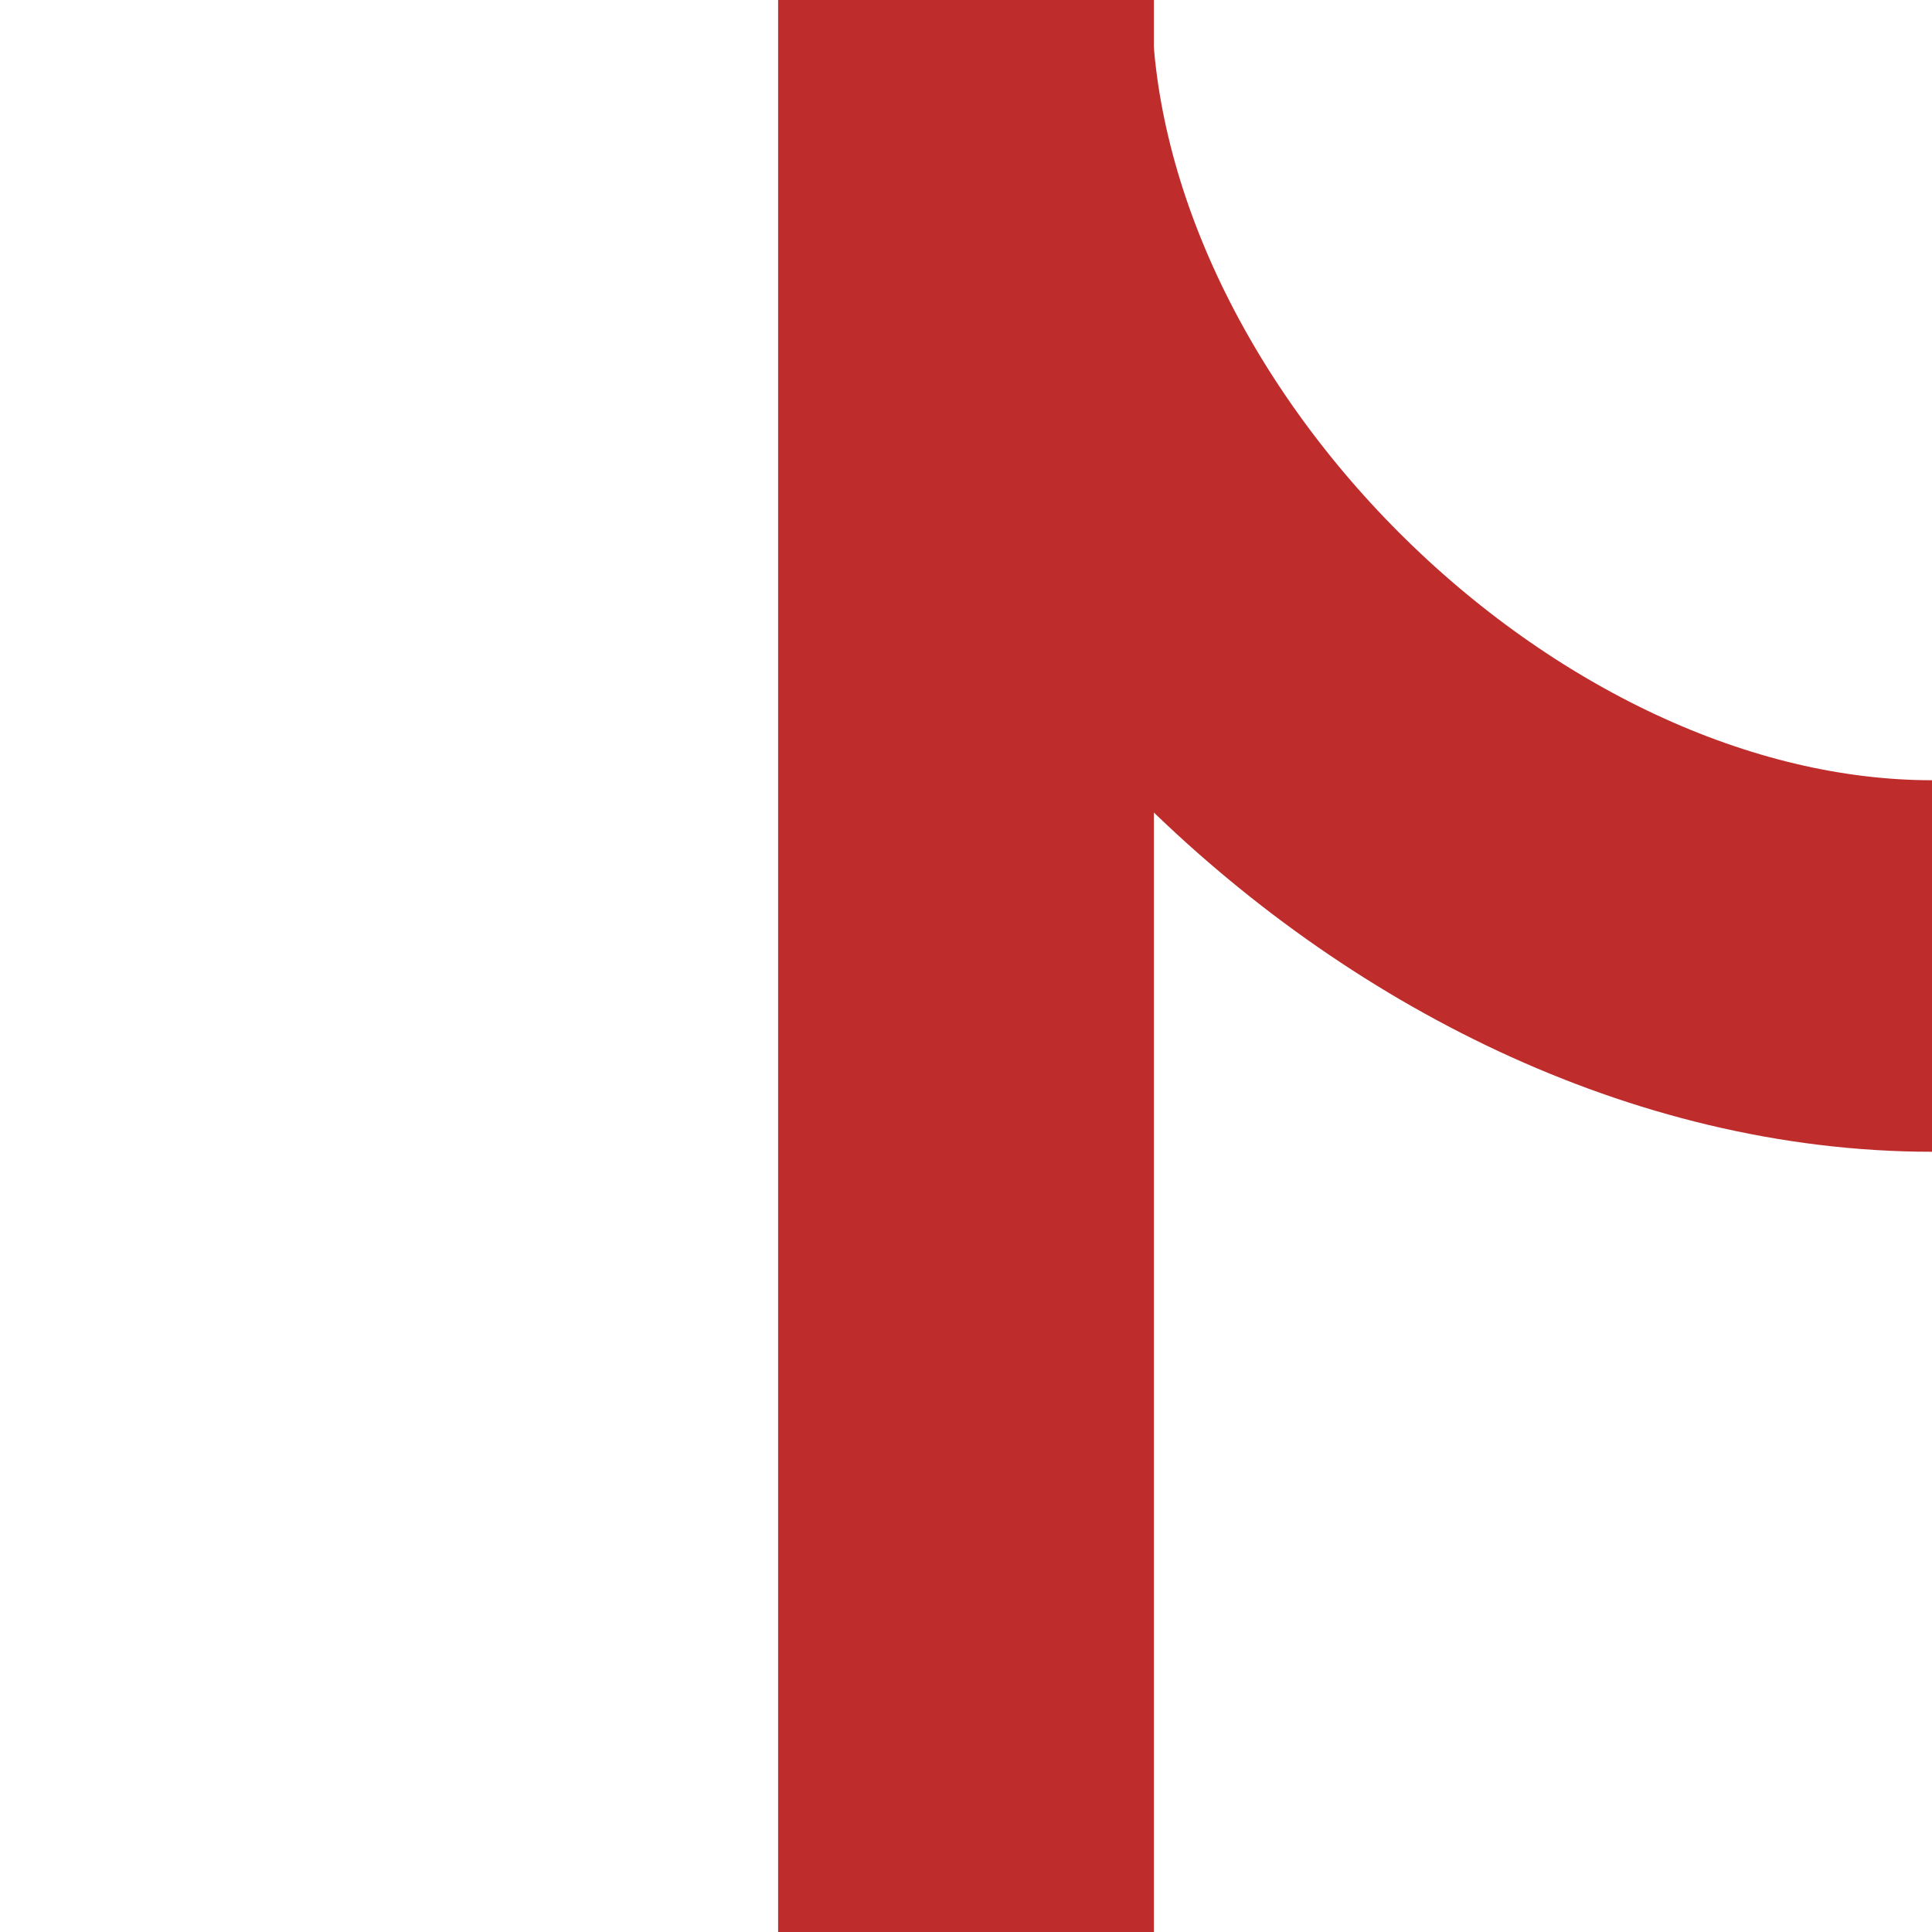
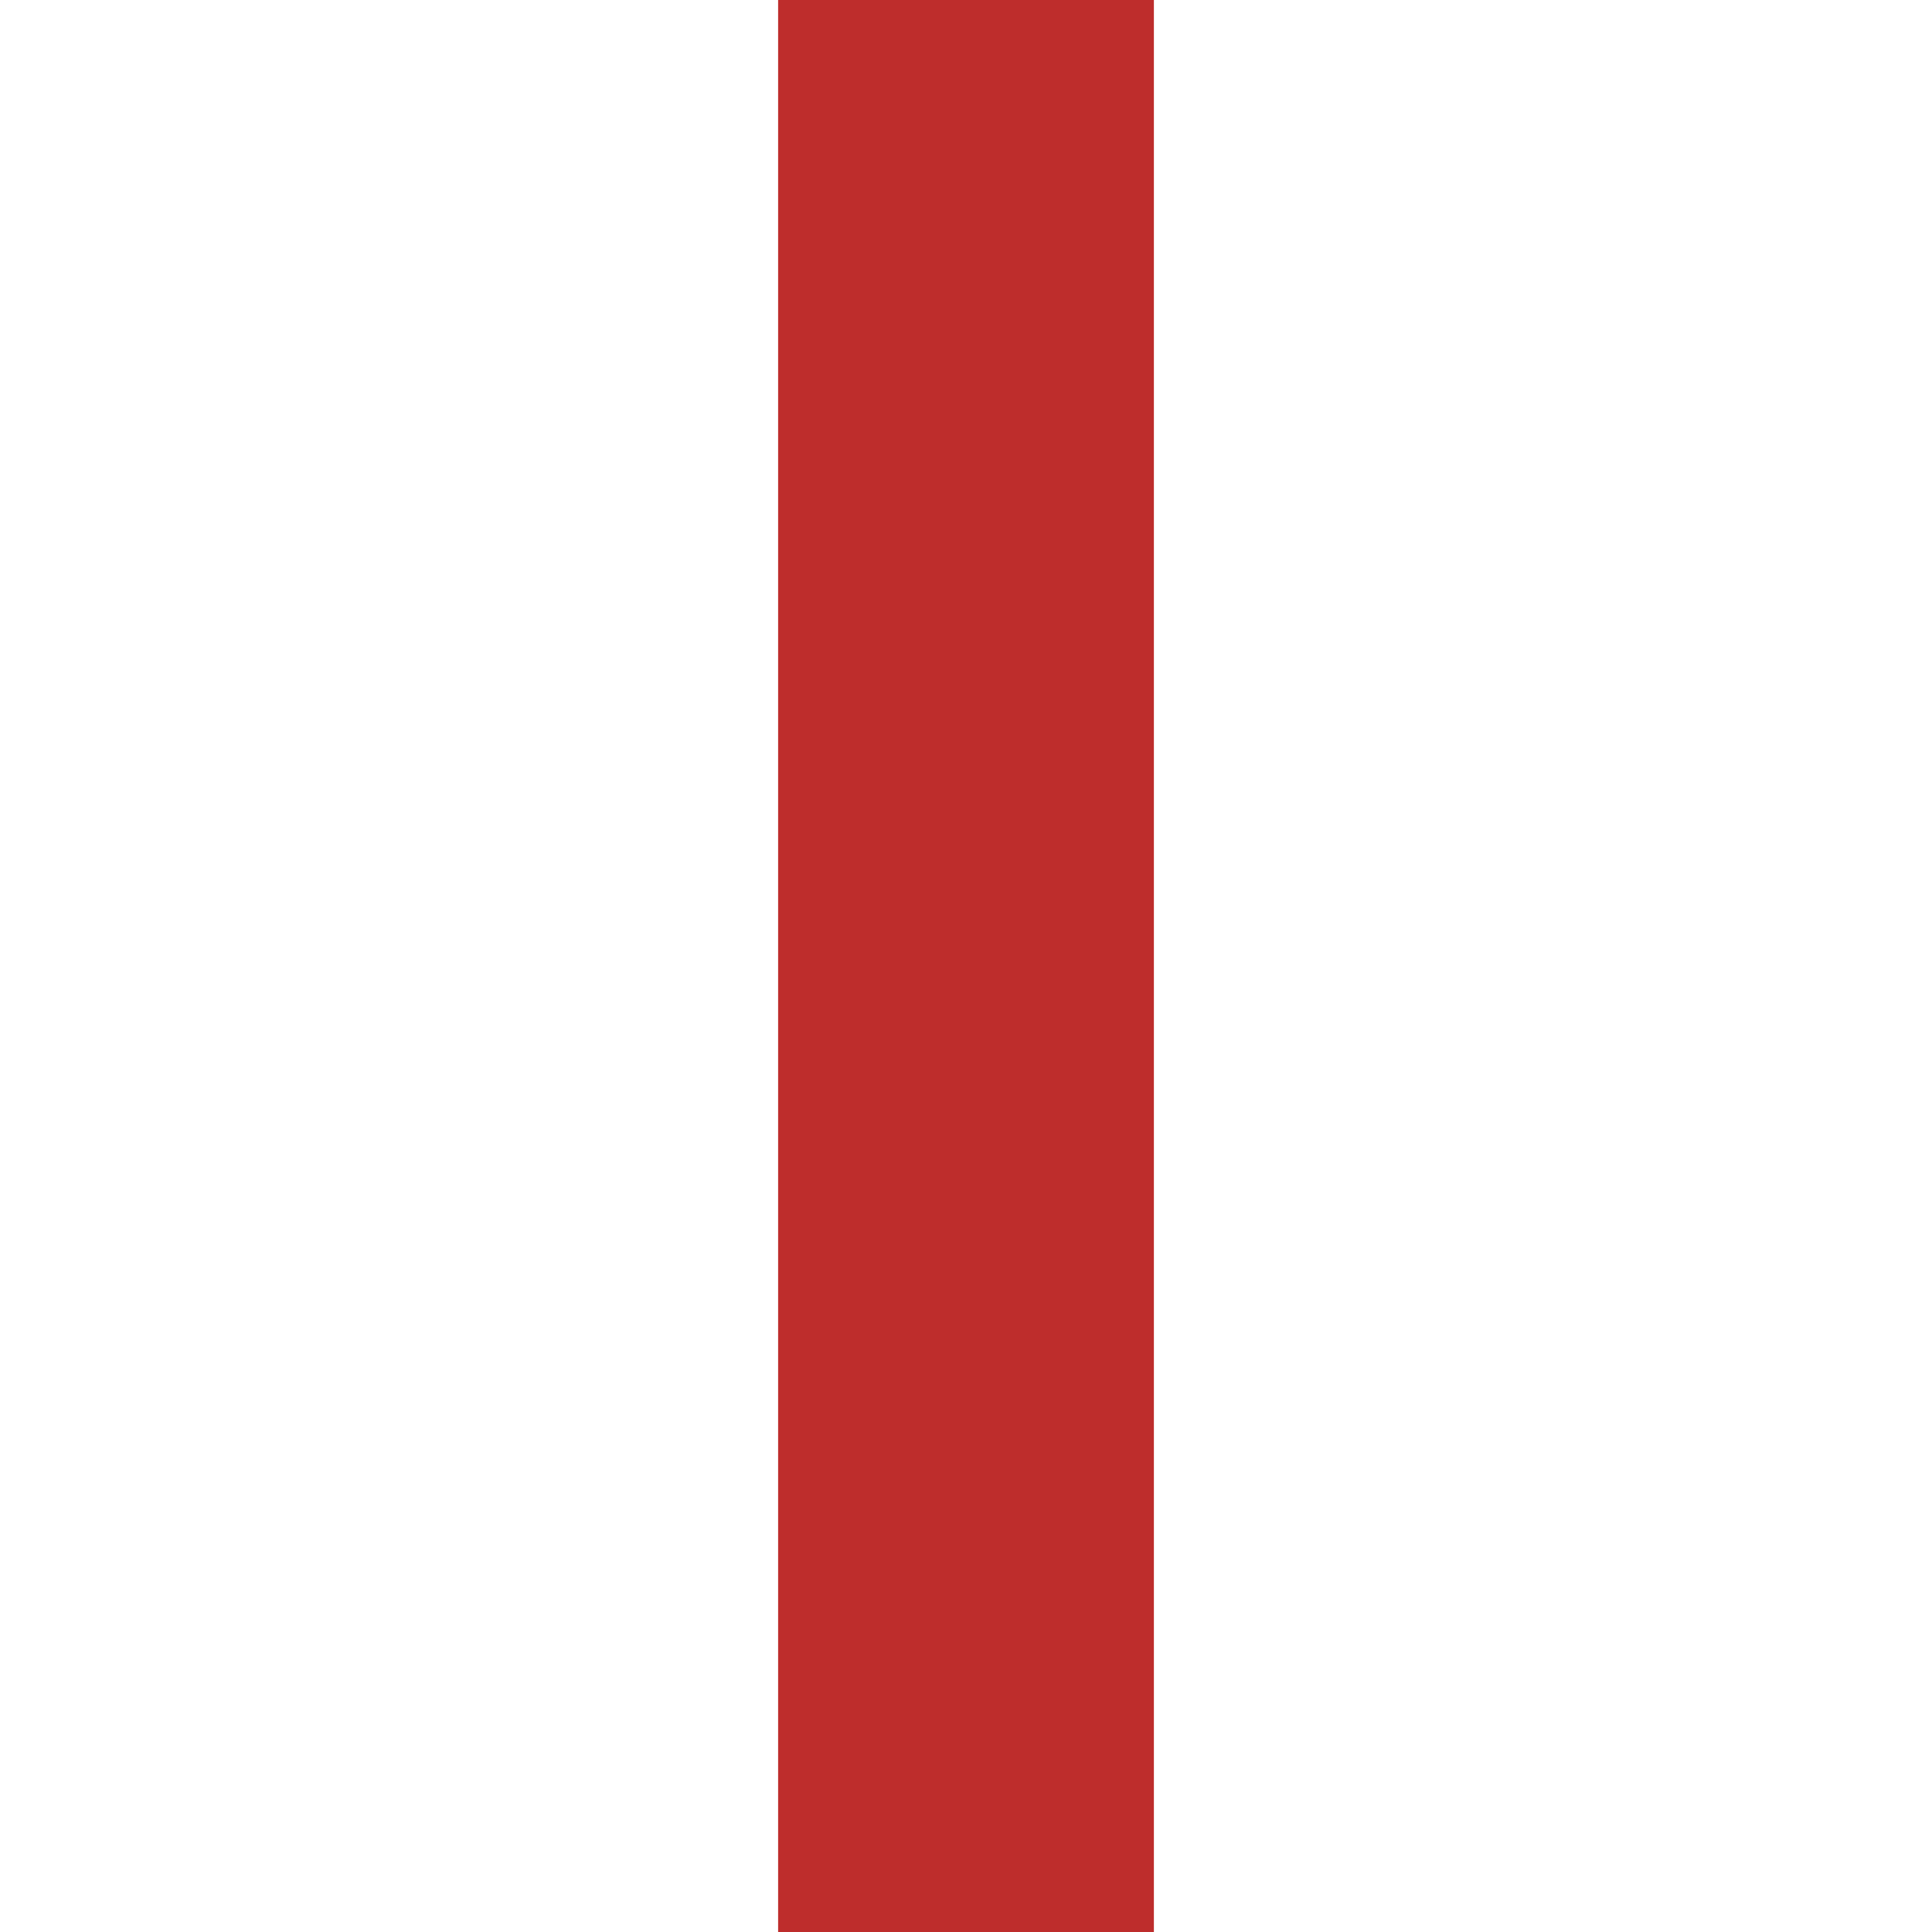
<svg xmlns="http://www.w3.org/2000/svg" xml:space="preserve" width="500px" height="500px" style="shape-rendering:geometricPrecision; text-rendering:geometricPrecision; image-rendering:optimizeQuality; fill-rule:evenodd; clip-rule:evenodd" viewBox="0 0 500 500">
  <defs>
    <style type="text/css">
   
    .str0 {stroke:#BE2D2C;stroke-width:96.154}
    .fil0 {fill:none}
    .fil1 {fill:#BE2D2C}
   
  </style>
  </defs>
  <g id="Ebene_x0020_1">
-     <path class="fil0 str0" d="M250 -0c0,125 125,250 250,250" />
    <path class="fil1" d="M201.375 -0c32.413,0 64.836,0 97.249,0 0,166.651 0,333.35 0,500.001 -32.413,0 -64.836,0 -97.249,0 0,-166.65 0,-333.35 0,-500.001z" />
  </g>
</svg>